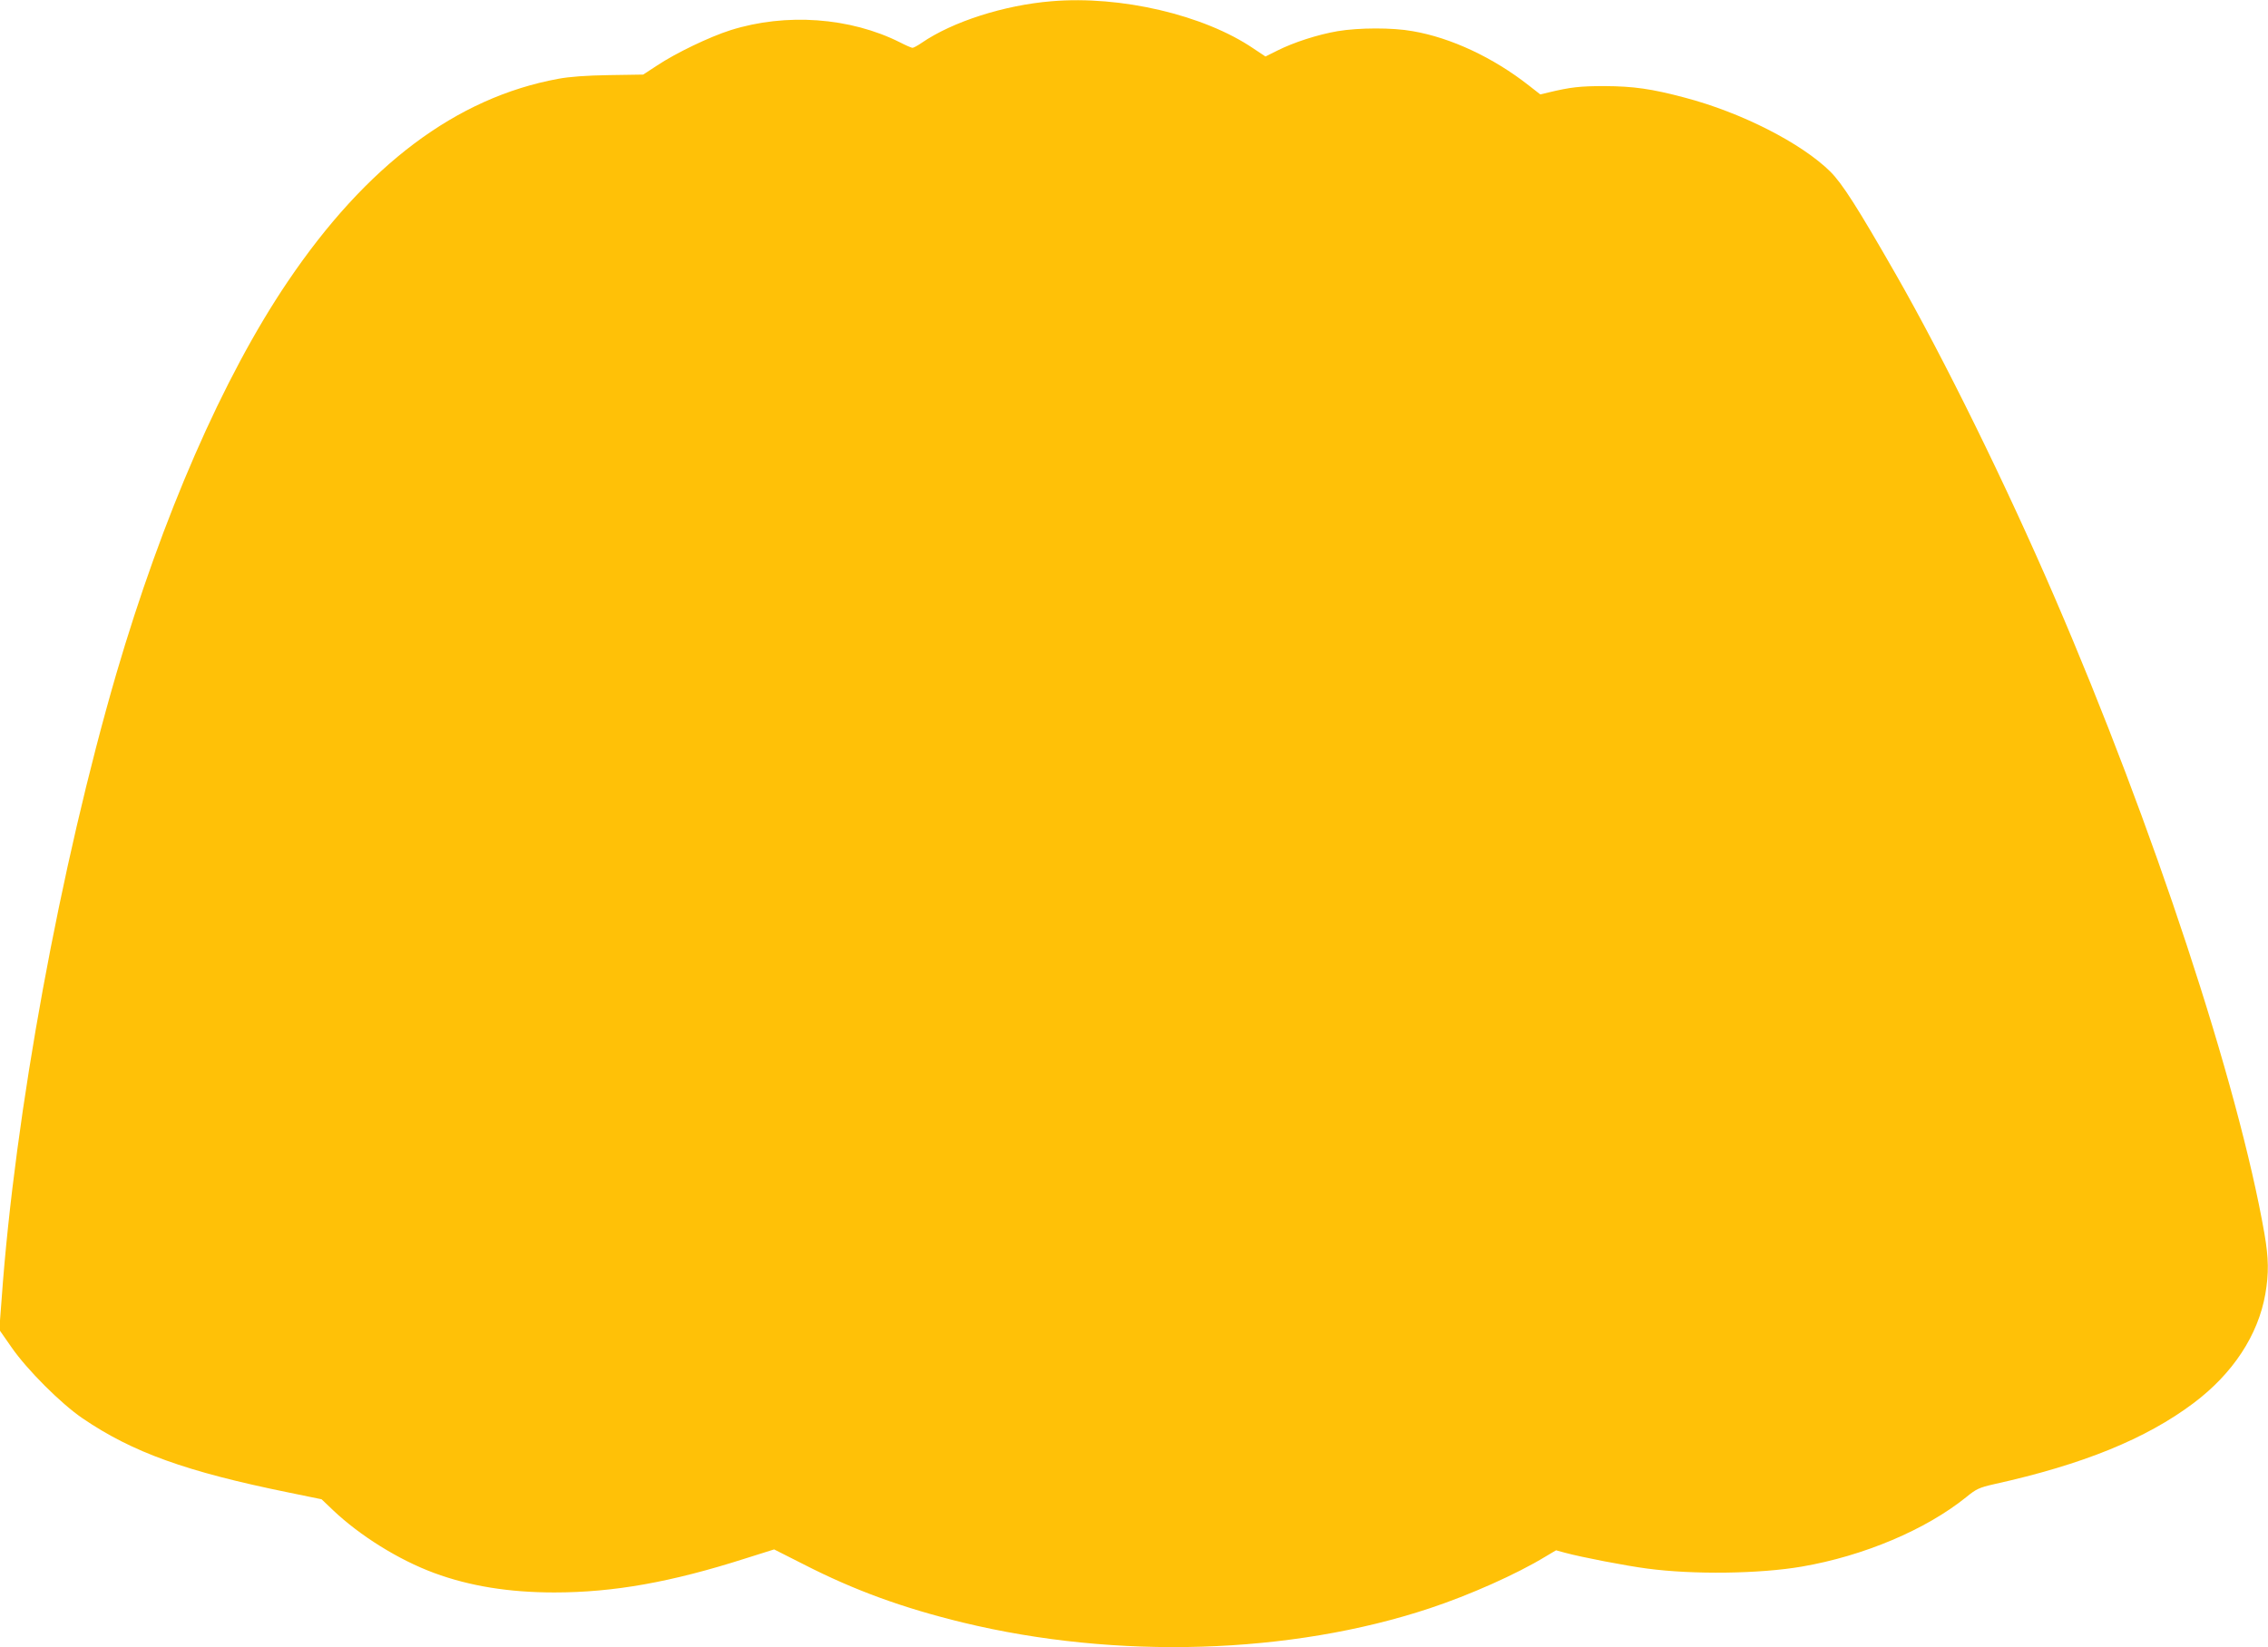
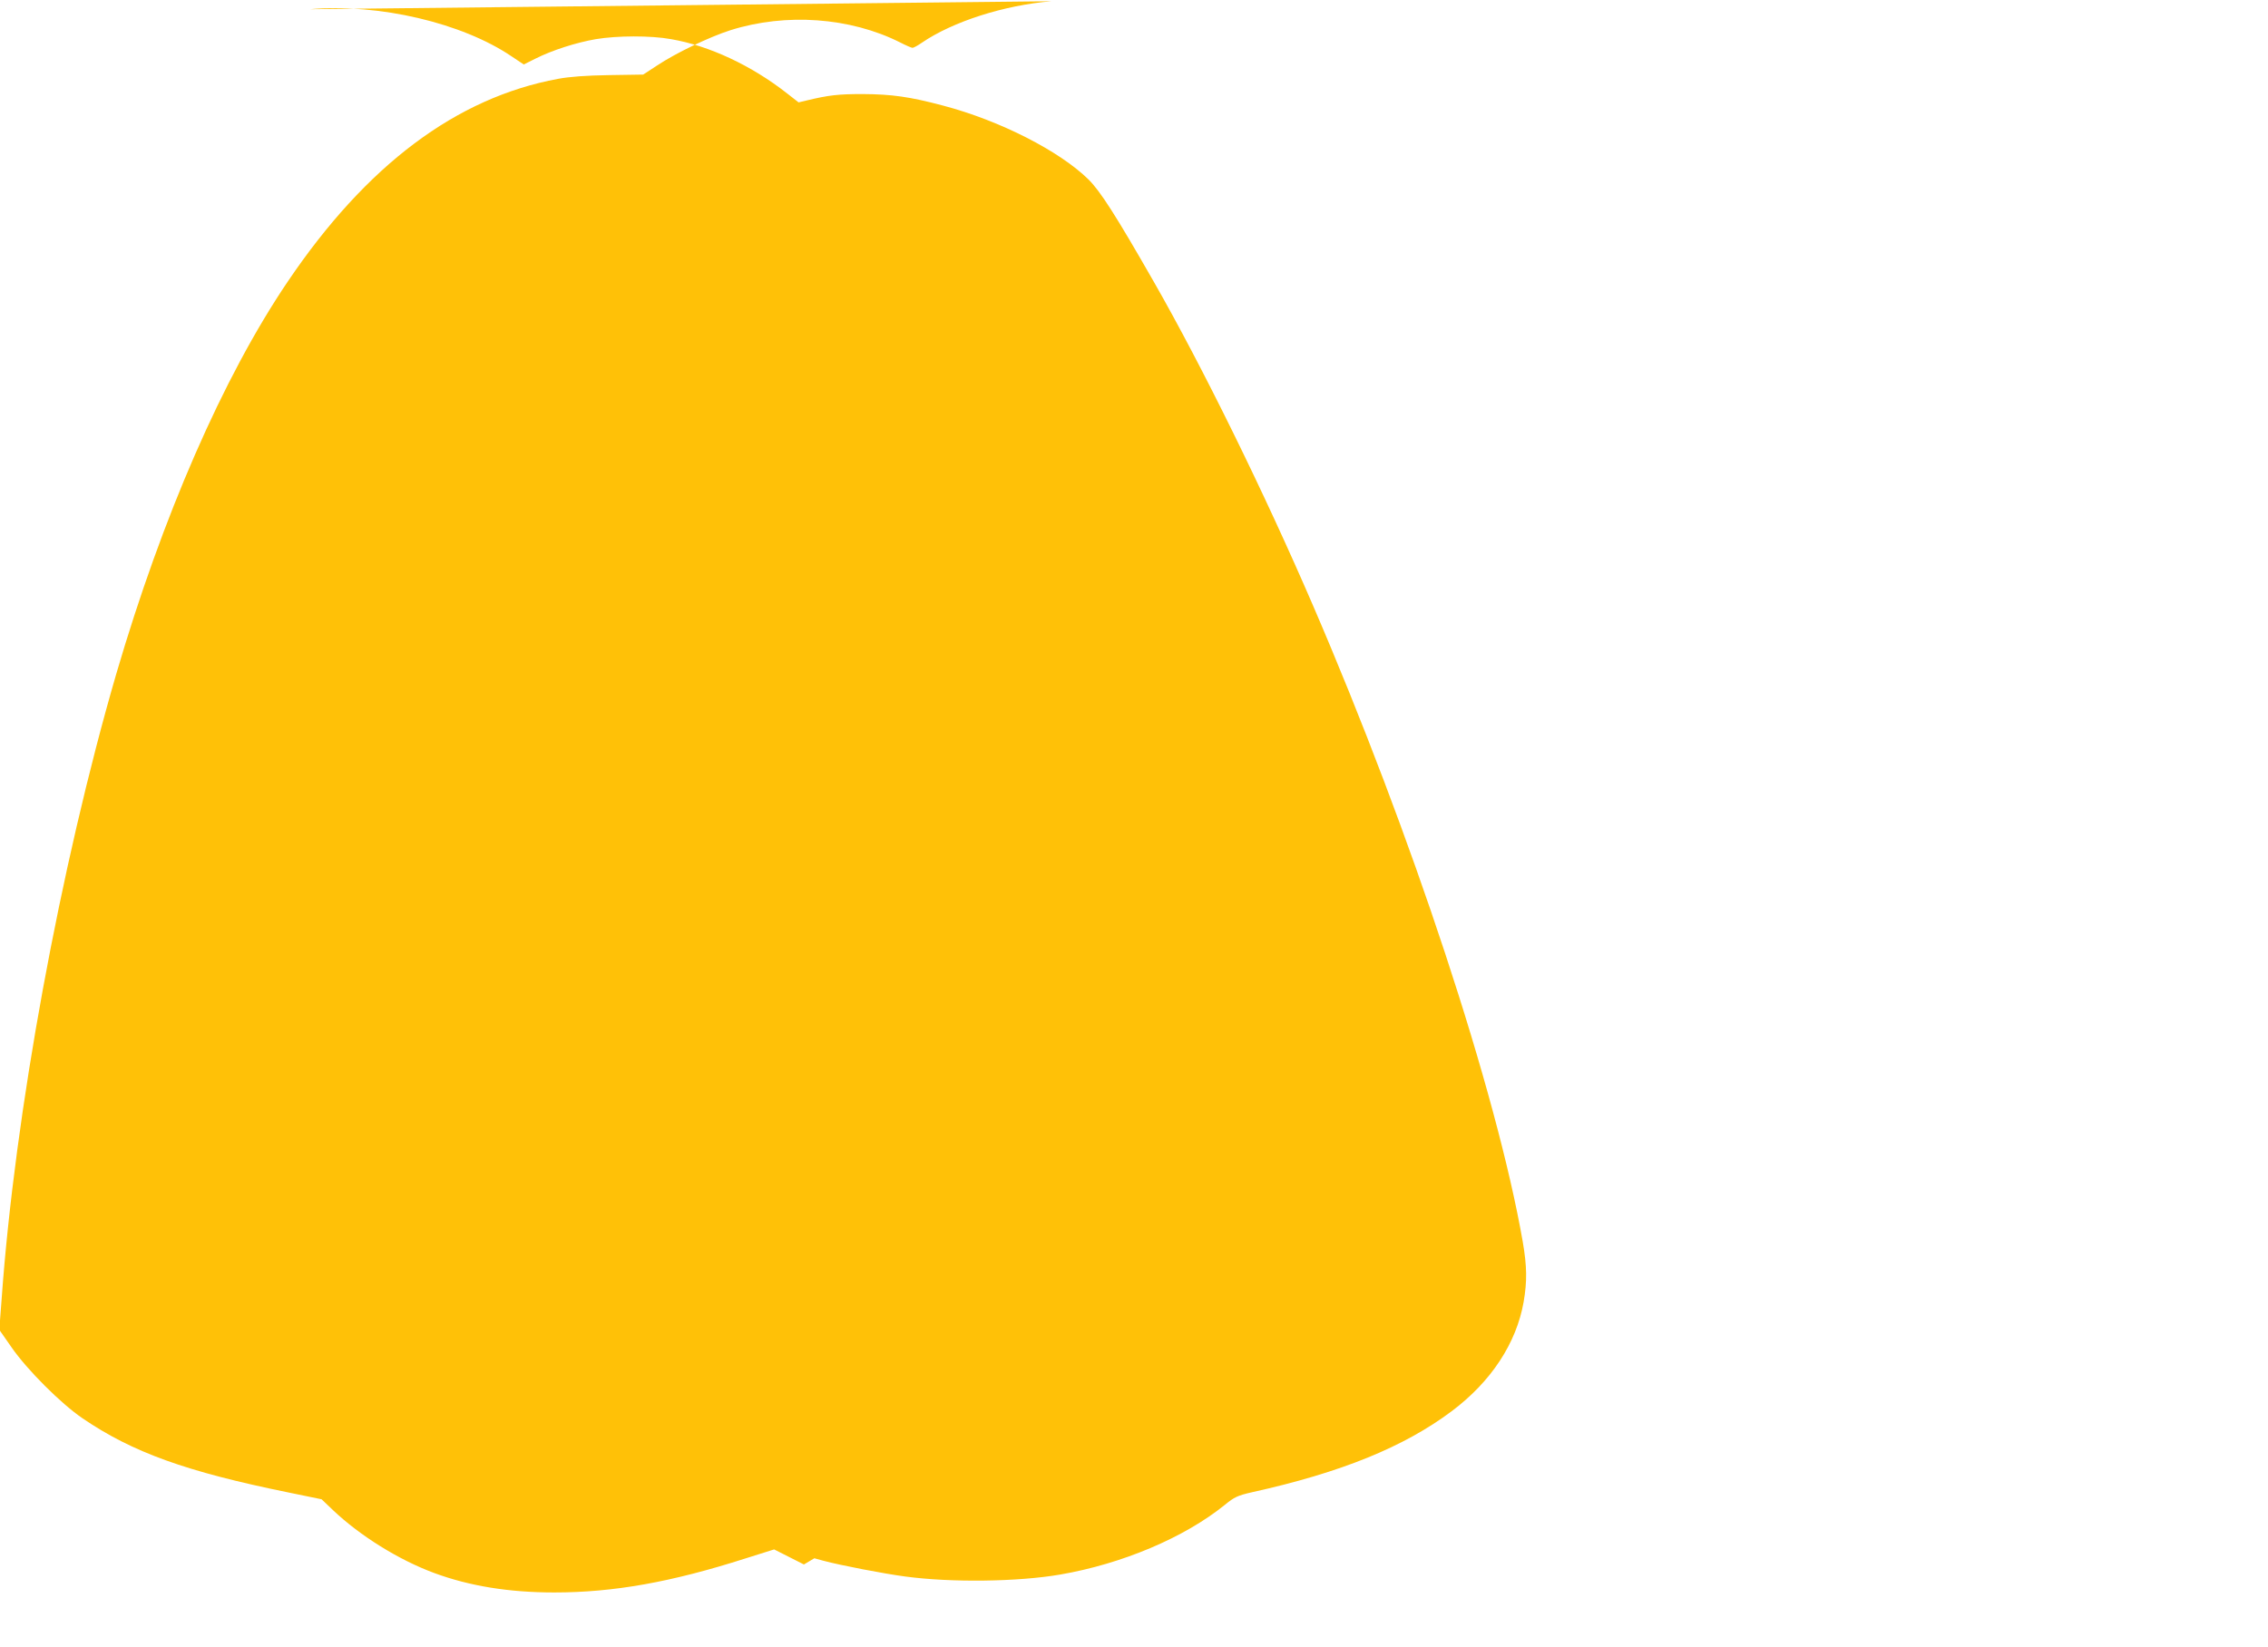
<svg xmlns="http://www.w3.org/2000/svg" version="1.0" width="1280pt" height="930pt" viewBox="0 0 1280 930" preserveAspectRatio="xMidYMid meet">
  <g transform="translate(0,930) scale(0.1,-0.1)" fill="#ffc107" stroke="none">
-     <path d="M5935 9293 c-268 -22 -558 -115 -732 -234 -23 -16 -47 -29 -53 -29 -6 0 -38 14 -71 31 -281 141 -643 167 -955 69 -120 -38 -311 -130 -416 -200 l-78 -51 -192 -3 c-130 -2 -224 -9 -288 -21 -575 -106 -1082 -487 -1527 -1146 -365 -540 -707 -1326 -967 -2214 -316 -1087 -572 -2479 -647 -3531 l-13 -171 69 -99 c87 -126 279 -318 401 -401 282 -192 584 -301 1164 -419 l185 -38 65 -62 c152 -144 370 -280 570 -354 200 -74 423 -110 678 -110 335 0 660 58 1079 192 l162 51 168 -85 c285 -146 560 -246 898 -328 866 -210 1850 -180 2635 81 223 74 489 192 653 292 l59 35 51 -14 c97 -26 341 -73 462 -89 260 -35 636 -30 874 11 349 60 700 208 929 393 55 45 72 53 155 72 502 111 858 256 1127 458 222 167 364 383 405 616 20 117 19 200 -5 340 -147 844 -627 2301 -1183 3590 -276 640 -626 1352 -899 1829 -215 376 -301 510 -368 577 -163 161 -502 334 -822 418 -188 50 -289 64 -453 65 -138 0 -191 -6 -316 -36 l-46 -11 -64 50 c-201 158 -440 270 -656 307 -114 21 -305 20 -424 0 -111 -19 -248 -63 -341 -110 l-66 -33 -69 46 c-279 189 -748 299 -1138 266z" />
+     <path d="M5935 9293 c-268 -22 -558 -115 -732 -234 -23 -16 -47 -29 -53 -29 -6 0 -38 14 -71 31 -281 141 -643 167 -955 69 -120 -38 -311 -130 -416 -200 l-78 -51 -192 -3 c-130 -2 -224 -9 -288 -21 -575 -106 -1082 -487 -1527 -1146 -365 -540 -707 -1326 -967 -2214 -316 -1087 -572 -2479 -647 -3531 l-13 -171 69 -99 c87 -126 279 -318 401 -401 282 -192 584 -301 1164 -419 l185 -38 65 -62 c152 -144 370 -280 570 -354 200 -74 423 -110 678 -110 335 0 660 58 1079 192 l162 51 168 -85 l59 35 51 -14 c97 -26 341 -73 462 -89 260 -35 636 -30 874 11 349 60 700 208 929 393 55 45 72 53 155 72 502 111 858 256 1127 458 222 167 364 383 405 616 20 117 19 200 -5 340 -147 844 -627 2301 -1183 3590 -276 640 -626 1352 -899 1829 -215 376 -301 510 -368 577 -163 161 -502 334 -822 418 -188 50 -289 64 -453 65 -138 0 -191 -6 -316 -36 l-46 -11 -64 50 c-201 158 -440 270 -656 307 -114 21 -305 20 -424 0 -111 -19 -248 -63 -341 -110 l-66 -33 -69 46 c-279 189 -748 299 -1138 266z" />
  </g>
</svg>